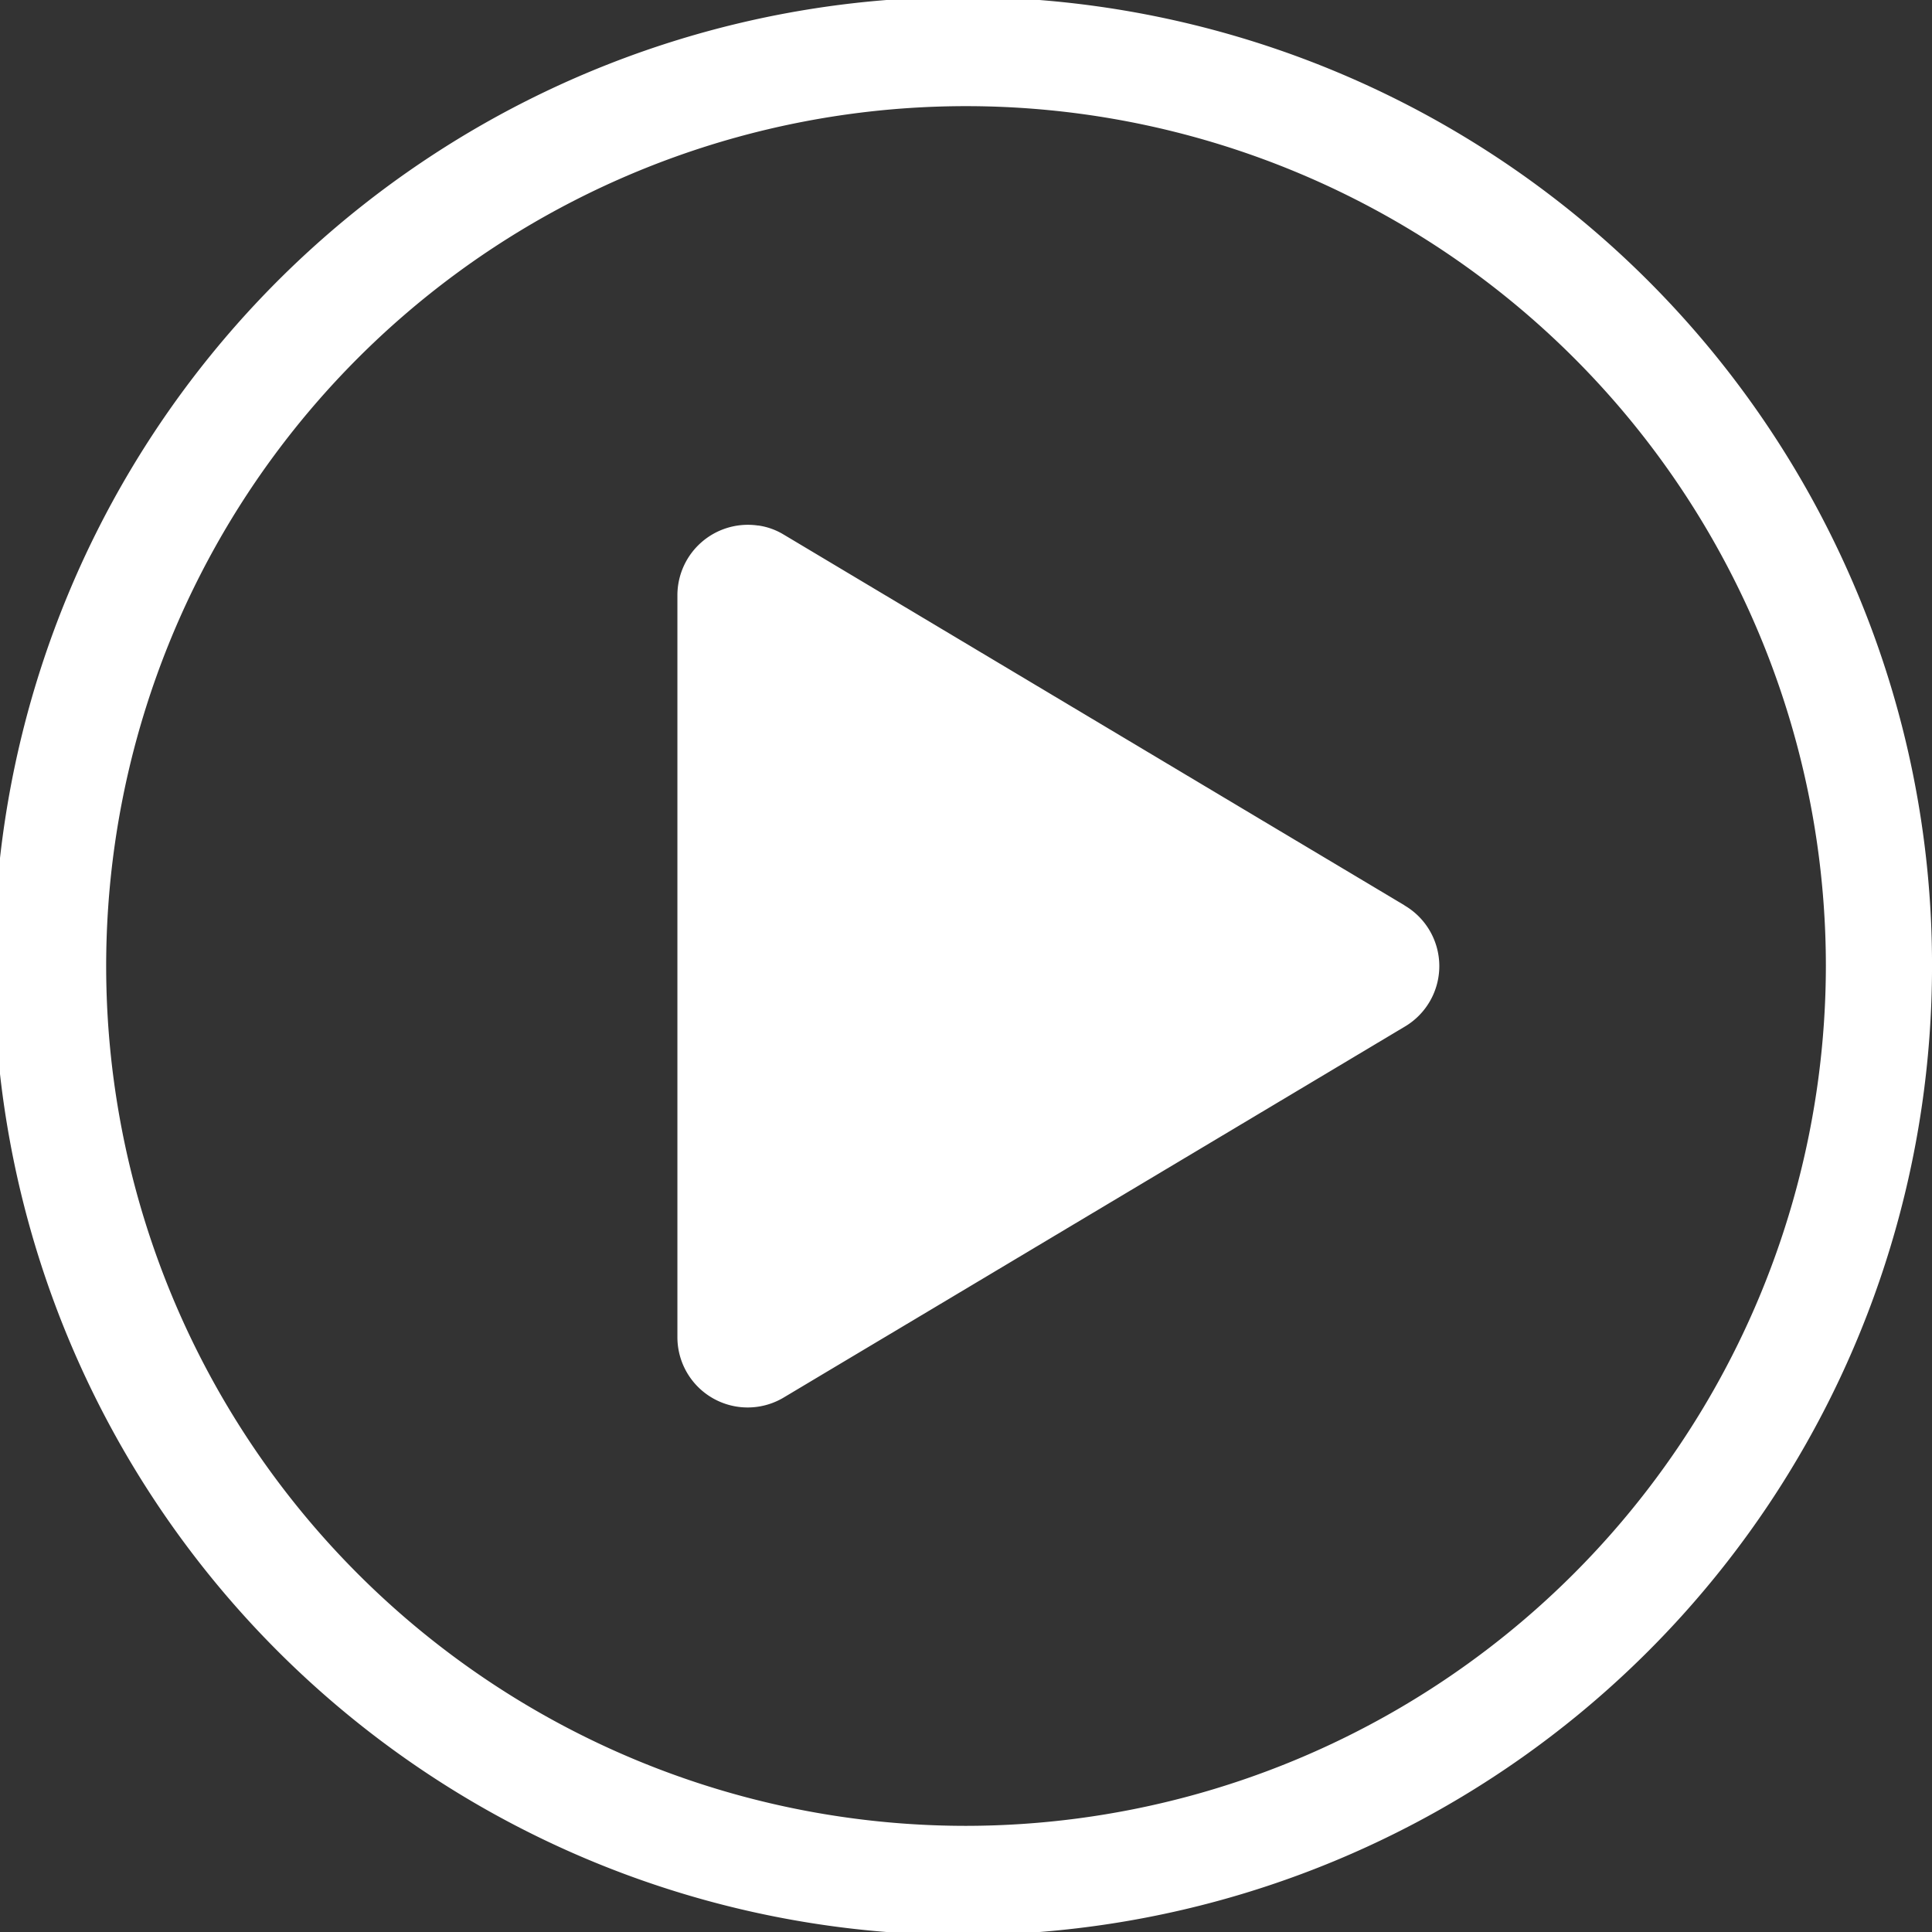
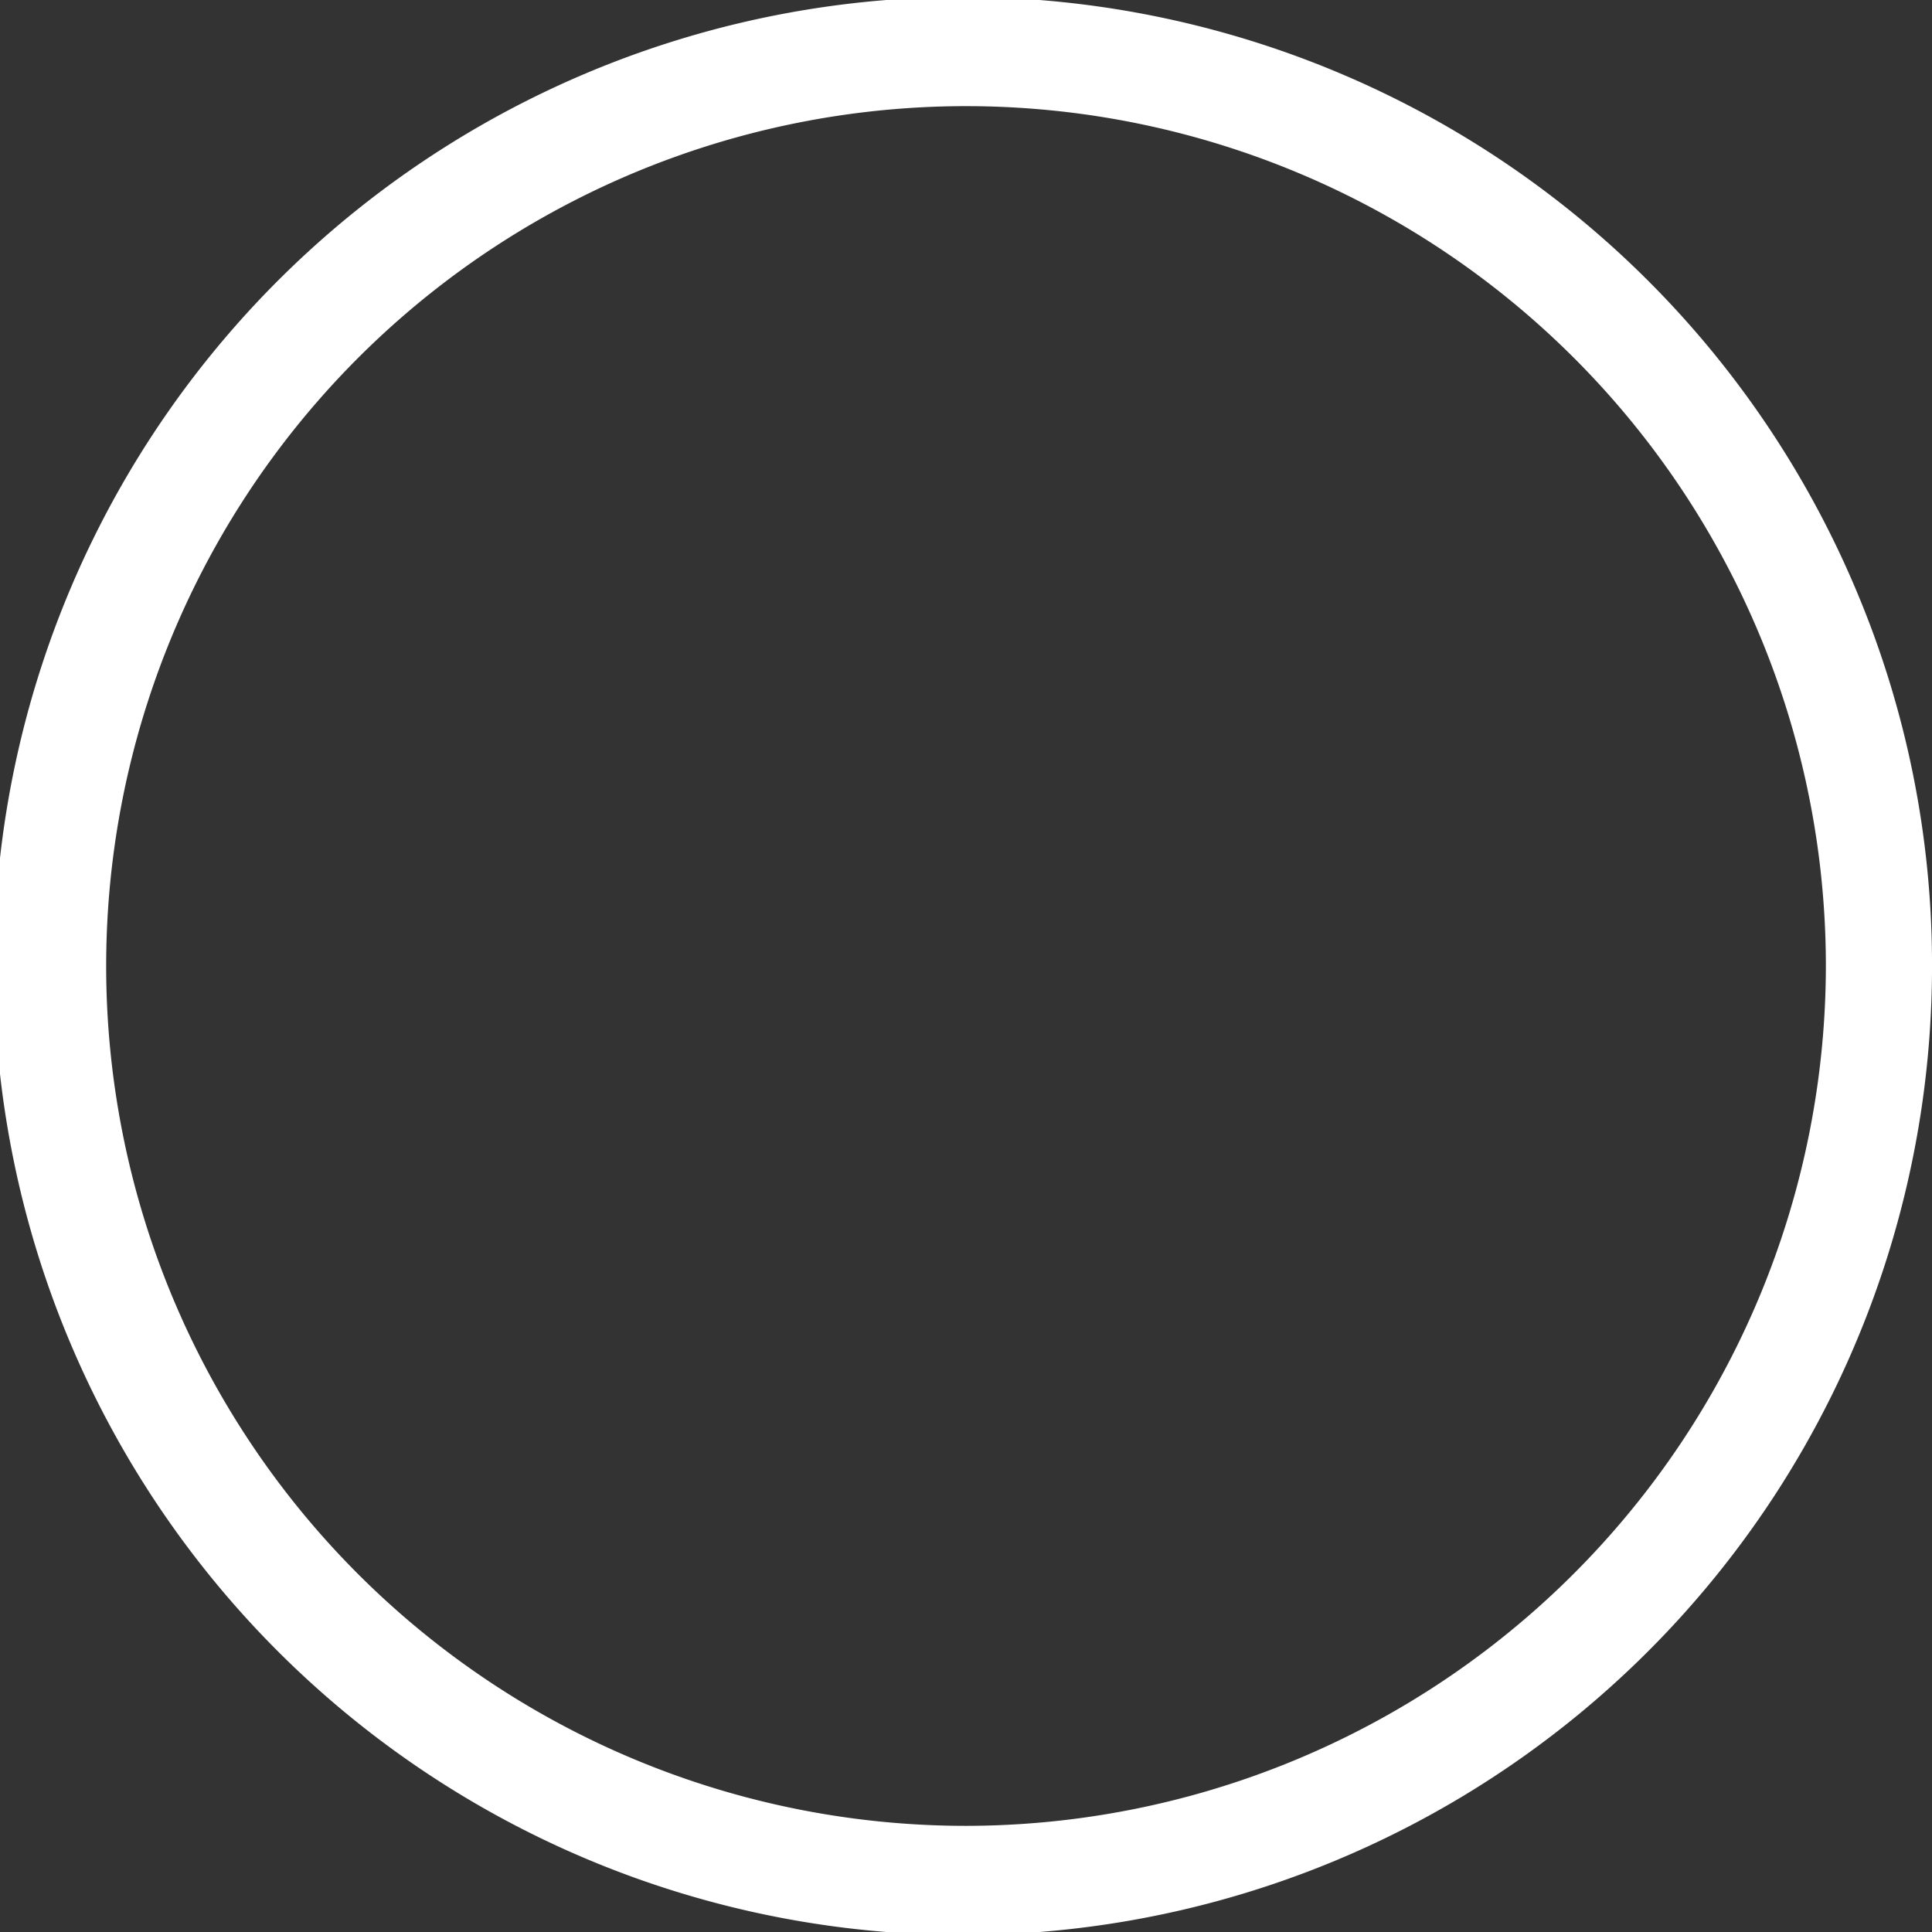
<svg xmlns="http://www.w3.org/2000/svg" id="Group_558" data-name="Group 558" width="81.666" height="81.666" viewBox="0 0 81.666 81.666">
  <rect x="0" y="0" width="81.666" height="81.666" fill="#333333" stroke="none" />
  <path id="Path_143" data-name="Path 143" d="M623.457,442.918a40.961,40.961,0,1,0,3.21,15.895A40.7,40.7,0,0,0,623.457,442.918Zm-37.623,52.241a36.346,36.346,0,1,1,36.346-36.346A36.387,36.387,0,0,1,585.833,495.159Z" transform="translate(-545 -417.98)" fill="#fff" />
-   <path id="Path_144" data-name="Path 144" d="M894.82,681.193l-1.736-1.037-4.4-2.626-5.841-3.489-6.07-3.625-5.081-3.035-2.876-1.718-.262-.156a2.826,2.826,0,0,0-1.043-.369l-.023,0-.066-.009a2.98,2.98,0,0,0-3.337,2.945v31.374a2.97,2.97,0,0,0,4.469,2.564l1.736-1.037,4.4-2.626,5.841-3.489,6.07-3.625,5.081-3.035,2.876-1.718.262-.156a2.971,2.971,0,0,0,0-5.129Z" transform="translate(-835.451 -642.924)" fill="#fff" />
</svg>